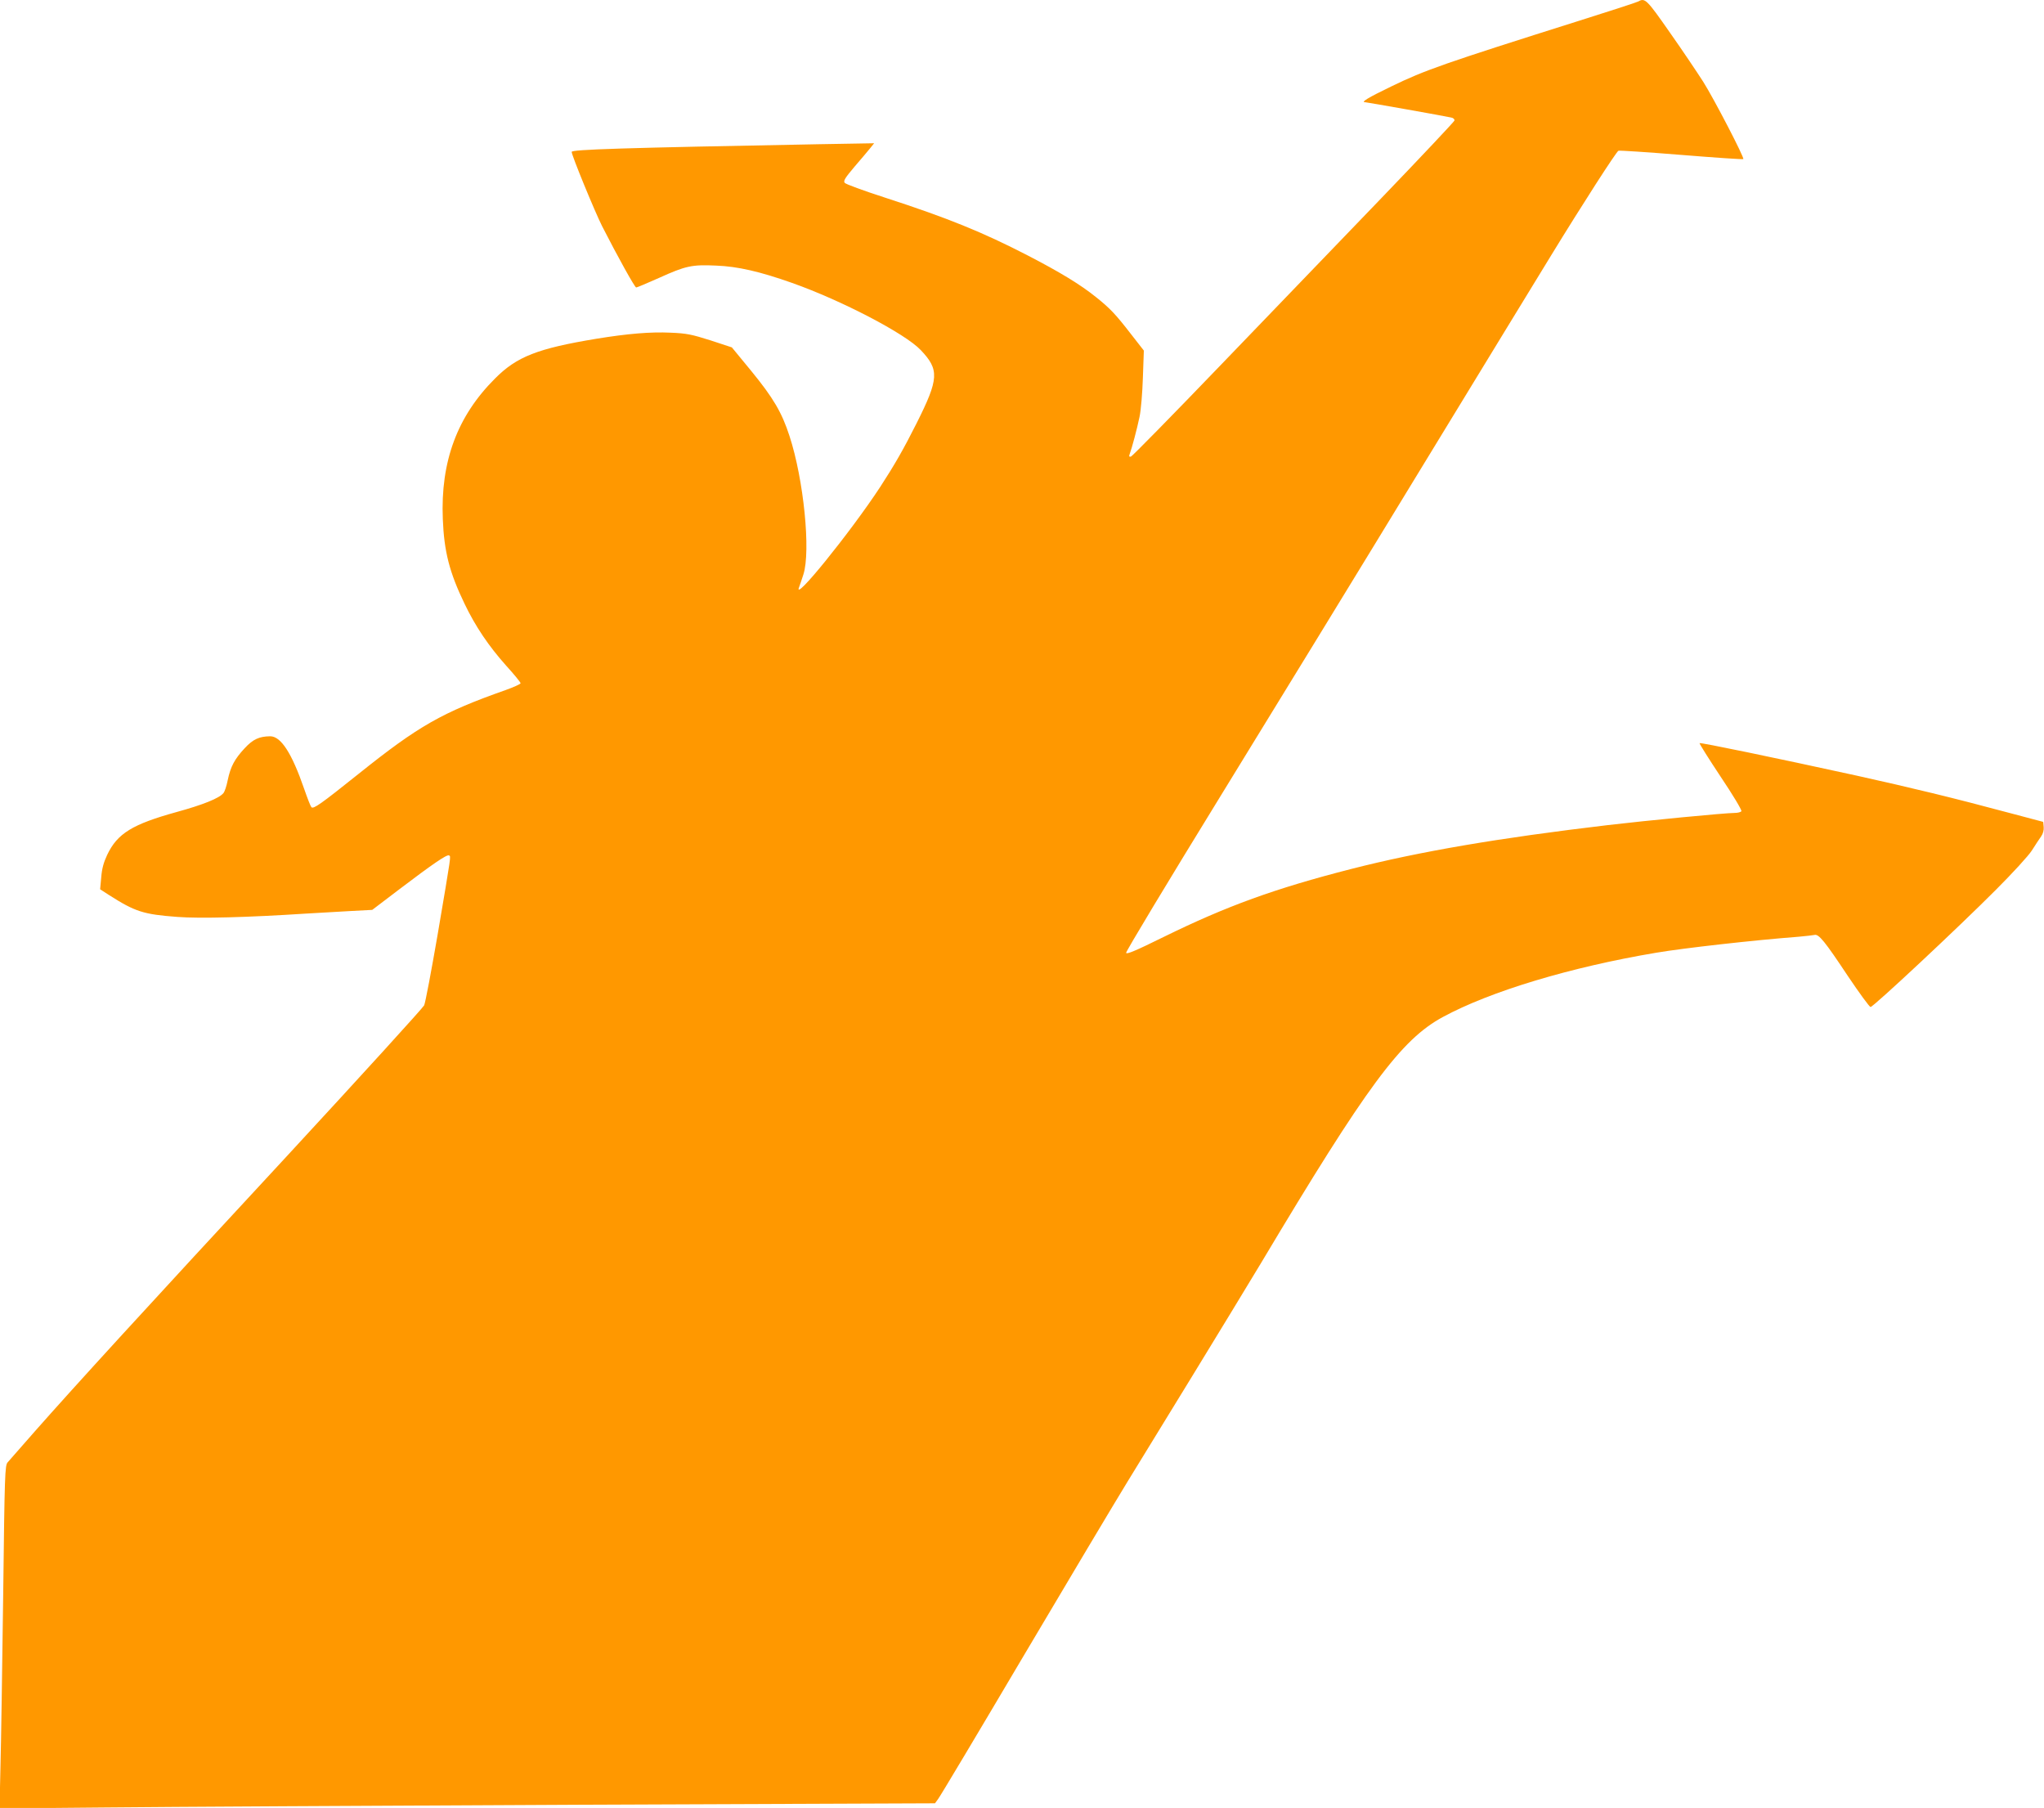
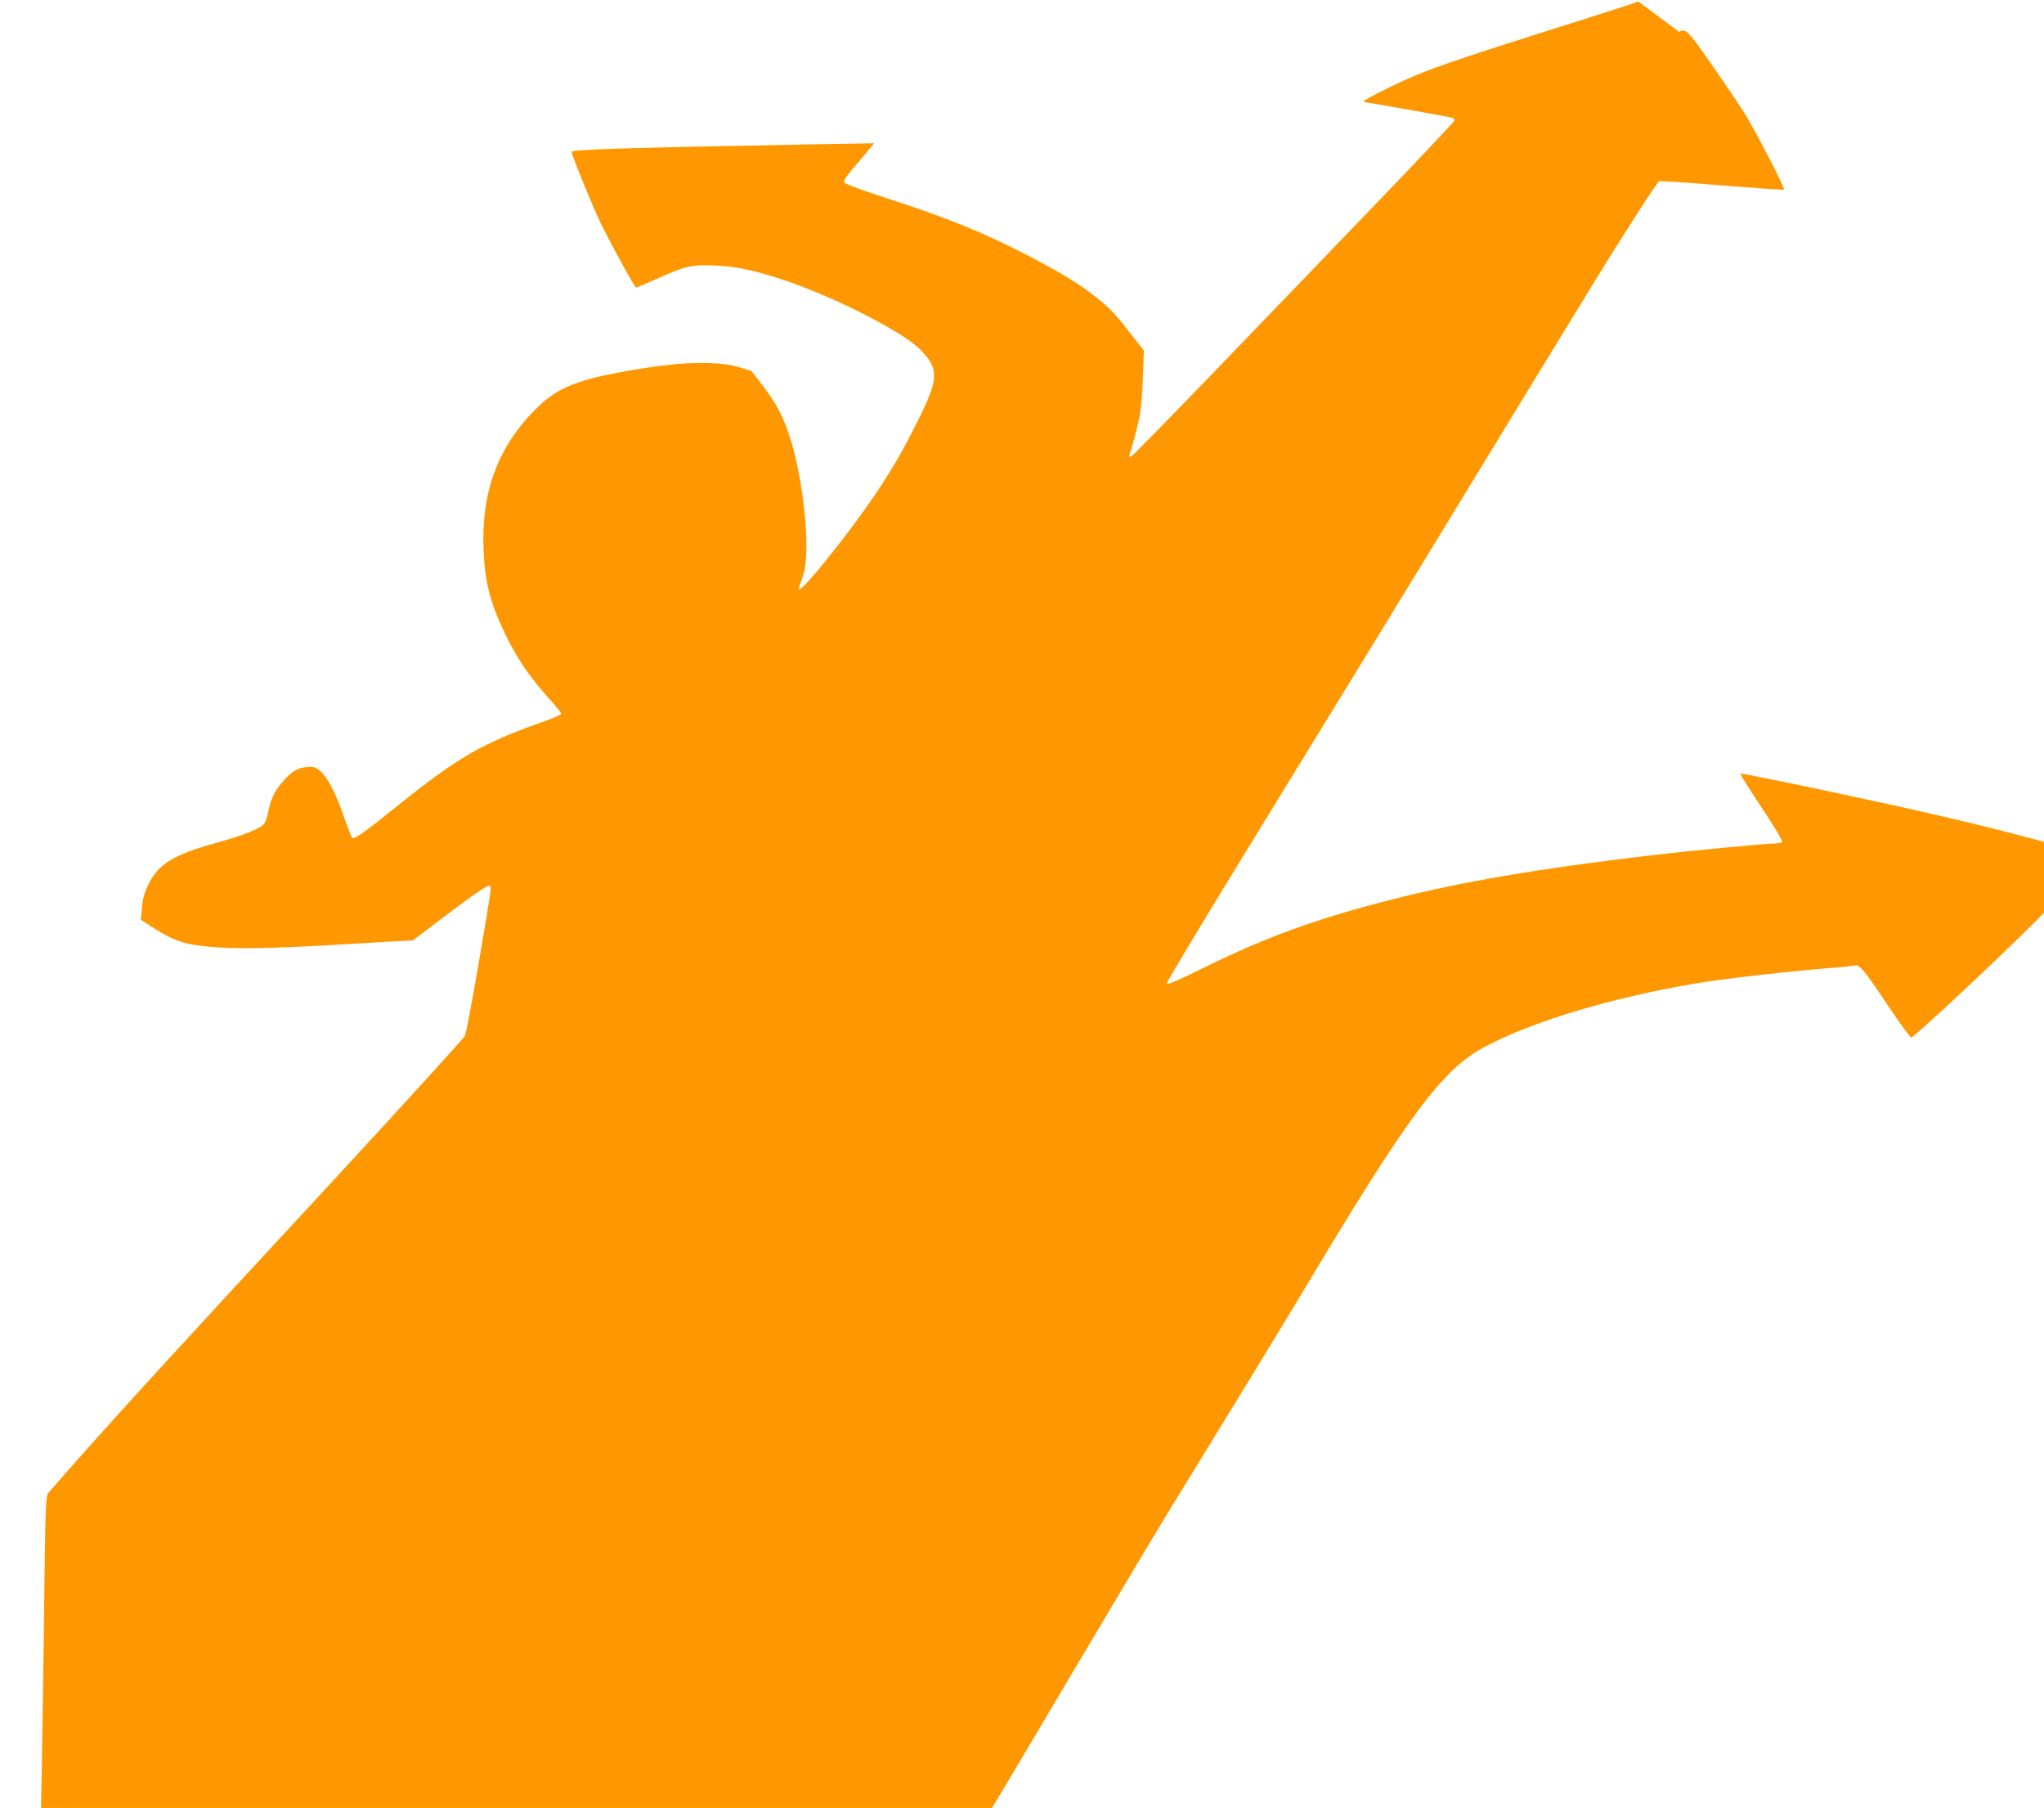
<svg xmlns="http://www.w3.org/2000/svg" version="1.0" width="1280pt" height="1132pt" viewBox="0 0 1280 1132" preserveAspectRatio="xMidYMid meet">
  <g transform="translate(0,1132) scale(0.1,-0.1)" fill="#ff9800" stroke="none">
-     <path d="M10260 11311 c-8 -5 -174 -59 -368 -120 -849 -268 -969 -310 -1179 -412 -145 -70 -193 -99 -165 -99 10 0 502 -87 540 -96 13 -2 22 -11 20 -19 -2 -7 -208 -226 -458 -486 -250 -260 -702 -730 -1004 -1043 -302 -314 -556 -573 -564 -575 -11 -2 -13 2 -8 15 14 37 47 161 62 234 9 41 18 152 21 245 l6 170 -78 100 c-99 128 -133 164 -222 235 -97 78 -223 155 -428 261 -281 145 -499 234 -897 363 -130 42 -242 83 -248 91 -10 12 1 30 61 101 41 47 85 100 99 117 l24 30 -347 -6 c-1236 -23 -1547 -33 -1547 -48 0 -22 145 -375 191 -466 96 -188 204 -383 213 -383 5 0 69 27 143 60 168 76 206 84 358 77 134 -5 273 -37 474 -108 311 -110 710 -318 807 -421 117 -123 114 -179 -26 -458 -82 -163 -137 -259 -228 -399 -187 -285 -554 -738 -507 -625 4 11 16 45 26 77 47 146 2 595 -87 867 -48 148 -101 238 -240 408 l-121 147 -134 44 c-117 37 -149 44 -250 48 -124 6 -268 -6 -464 -38 -369 -61 -499 -112 -635 -249 -236 -235 -342 -519 -327 -880 8 -203 41 -333 136 -530 68 -142 151 -265 260 -387 50 -55 91 -105 91 -111 0 -5 -42 -24 -92 -42 -400 -141 -546 -224 -922 -525 -239 -191 -283 -222 -296 -209 -5 5 -25 56 -45 114 -78 226 -146 330 -213 330 -69 -1 -107 -18 -160 -75 -63 -68 -88 -114 -106 -200 -7 -36 -19 -72 -27 -81 -26 -32 -128 -73 -292 -118 -278 -77 -372 -134 -436 -269 -22 -47 -33 -86 -37 -140 l-7 -75 54 -35 c166 -106 217 -122 429 -138 143 -11 441 -3 810 21 80 5 205 12 278 16 l133 7 167 127 c211 160 301 222 314 214 12 -8 16 19 -72 -499 -39 -225 -76 -423 -84 -440 -8 -16 -393 -439 -856 -940 -899 -970 -1331 -1443 -1580 -1725 -84 -96 -162 -184 -172 -196 -17 -19 -19 -69 -28 -830 -6 -445 -13 -928 -17 -1073 l-6 -264 664 6 c365 4 1683 11 2929 17 l2265 9 19 26 c11 13 251 415 533 892 283 478 576 969 652 1093 76 124 260 424 409 667 149 243 342 561 429 705 663 1110 876 1398 1138 1540 297 161 801 313 1338 403 172 29 606 78 892 100 44 4 88 9 97 11 27 8 65 -39 209 -256 72 -107 136 -195 143 -195 17 0 547 495 786 735 103 103 203 212 224 245 21 33 47 73 58 88 12 17 18 40 16 59 l-3 32 -200 53 c-365 98 -627 161 -970 237 -521 114 -976 208 -982 203 -2 -3 57 -97 132 -210 76 -113 134 -210 130 -216 -3 -6 -23 -11 -43 -11 -58 0 -556 -48 -792 -76 -686 -81 -1183 -166 -1609 -275 -477 -122 -780 -232 -1175 -426 -174 -86 -232 -110 -234 -99 -2 8 262 446 586 973 324 527 897 1462 1272 2078 376 616 737 1208 803 1315 194 317 409 651 422 656 6 3 184 -9 395 -26 210 -17 385 -29 387 -26 8 8 -184 378 -251 484 -36 56 -129 195 -208 307 -145 208 -157 220 -198 196z" />
+     <path d="M10260 11311 c-8 -5 -174 -59 -368 -120 -849 -268 -969 -310 -1179 -412 -145 -70 -193 -99 -165 -99 10 0 502 -87 540 -96 13 -2 22 -11 20 -19 -2 -7 -208 -226 -458 -486 -250 -260 -702 -730 -1004 -1043 -302 -314 -556 -573 -564 -575 -11 -2 -13 2 -8 15 14 37 47 161 62 234 9 41 18 152 21 245 l6 170 -78 100 c-99 128 -133 164 -222 235 -97 78 -223 155 -428 261 -281 145 -499 234 -897 363 -130 42 -242 83 -248 91 -10 12 1 30 61 101 41 47 85 100 99 117 l24 30 -347 -6 c-1236 -23 -1547 -33 -1547 -48 0 -22 145 -375 191 -466 96 -188 204 -383 213 -383 5 0 69 27 143 60 168 76 206 84 358 77 134 -5 273 -37 474 -108 311 -110 710 -318 807 -421 117 -123 114 -179 -26 -458 -82 -163 -137 -259 -228 -399 -187 -285 -554 -738 -507 -625 4 11 16 45 26 77 47 146 2 595 -87 867 -48 148 -101 238 -240 408 c-117 37 -149 44 -250 48 -124 6 -268 -6 -464 -38 -369 -61 -499 -112 -635 -249 -236 -235 -342 -519 -327 -880 8 -203 41 -333 136 -530 68 -142 151 -265 260 -387 50 -55 91 -105 91 -111 0 -5 -42 -24 -92 -42 -400 -141 -546 -224 -922 -525 -239 -191 -283 -222 -296 -209 -5 5 -25 56 -45 114 -78 226 -146 330 -213 330 -69 -1 -107 -18 -160 -75 -63 -68 -88 -114 -106 -200 -7 -36 -19 -72 -27 -81 -26 -32 -128 -73 -292 -118 -278 -77 -372 -134 -436 -269 -22 -47 -33 -86 -37 -140 l-7 -75 54 -35 c166 -106 217 -122 429 -138 143 -11 441 -3 810 21 80 5 205 12 278 16 l133 7 167 127 c211 160 301 222 314 214 12 -8 16 19 -72 -499 -39 -225 -76 -423 -84 -440 -8 -16 -393 -439 -856 -940 -899 -970 -1331 -1443 -1580 -1725 -84 -96 -162 -184 -172 -196 -17 -19 -19 -69 -28 -830 -6 -445 -13 -928 -17 -1073 l-6 -264 664 6 c365 4 1683 11 2929 17 l2265 9 19 26 c11 13 251 415 533 892 283 478 576 969 652 1093 76 124 260 424 409 667 149 243 342 561 429 705 663 1110 876 1398 1138 1540 297 161 801 313 1338 403 172 29 606 78 892 100 44 4 88 9 97 11 27 8 65 -39 209 -256 72 -107 136 -195 143 -195 17 0 547 495 786 735 103 103 203 212 224 245 21 33 47 73 58 88 12 17 18 40 16 59 l-3 32 -200 53 c-365 98 -627 161 -970 237 -521 114 -976 208 -982 203 -2 -3 57 -97 132 -210 76 -113 134 -210 130 -216 -3 -6 -23 -11 -43 -11 -58 0 -556 -48 -792 -76 -686 -81 -1183 -166 -1609 -275 -477 -122 -780 -232 -1175 -426 -174 -86 -232 -110 -234 -99 -2 8 262 446 586 973 324 527 897 1462 1272 2078 376 616 737 1208 803 1315 194 317 409 651 422 656 6 3 184 -9 395 -26 210 -17 385 -29 387 -26 8 8 -184 378 -251 484 -36 56 -129 195 -208 307 -145 208 -157 220 -198 196z" />
  </g>
</svg>